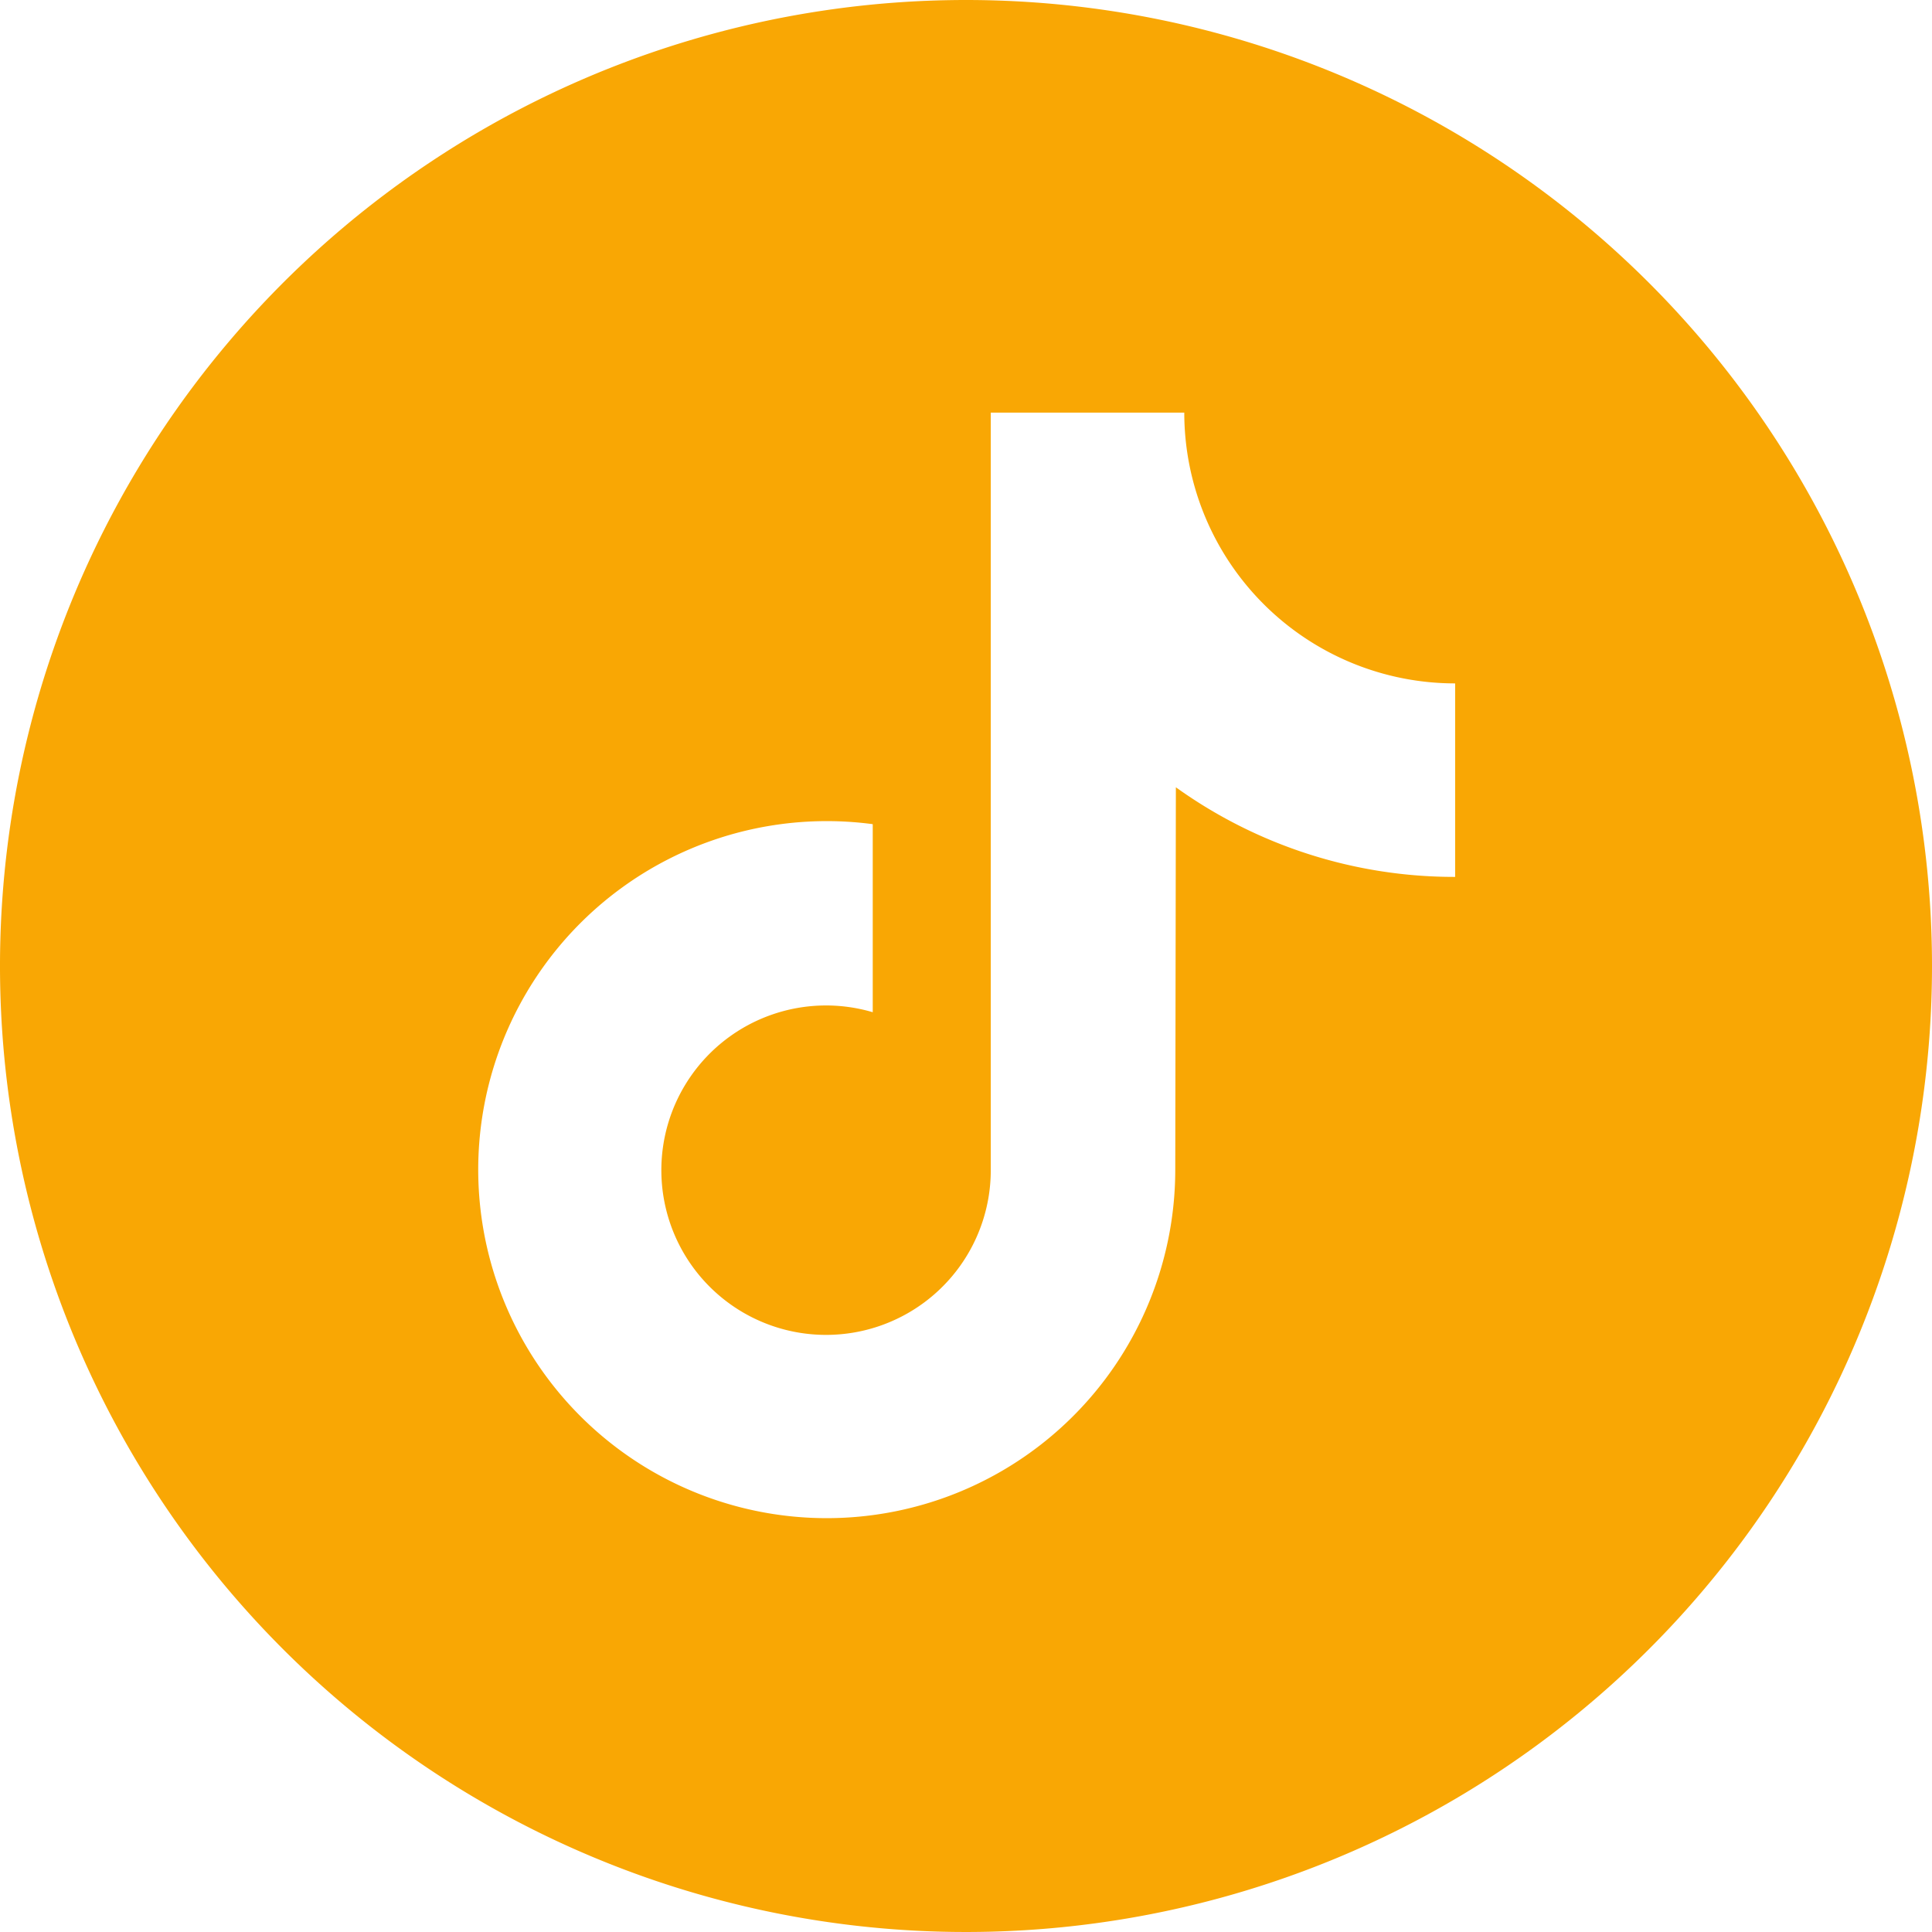
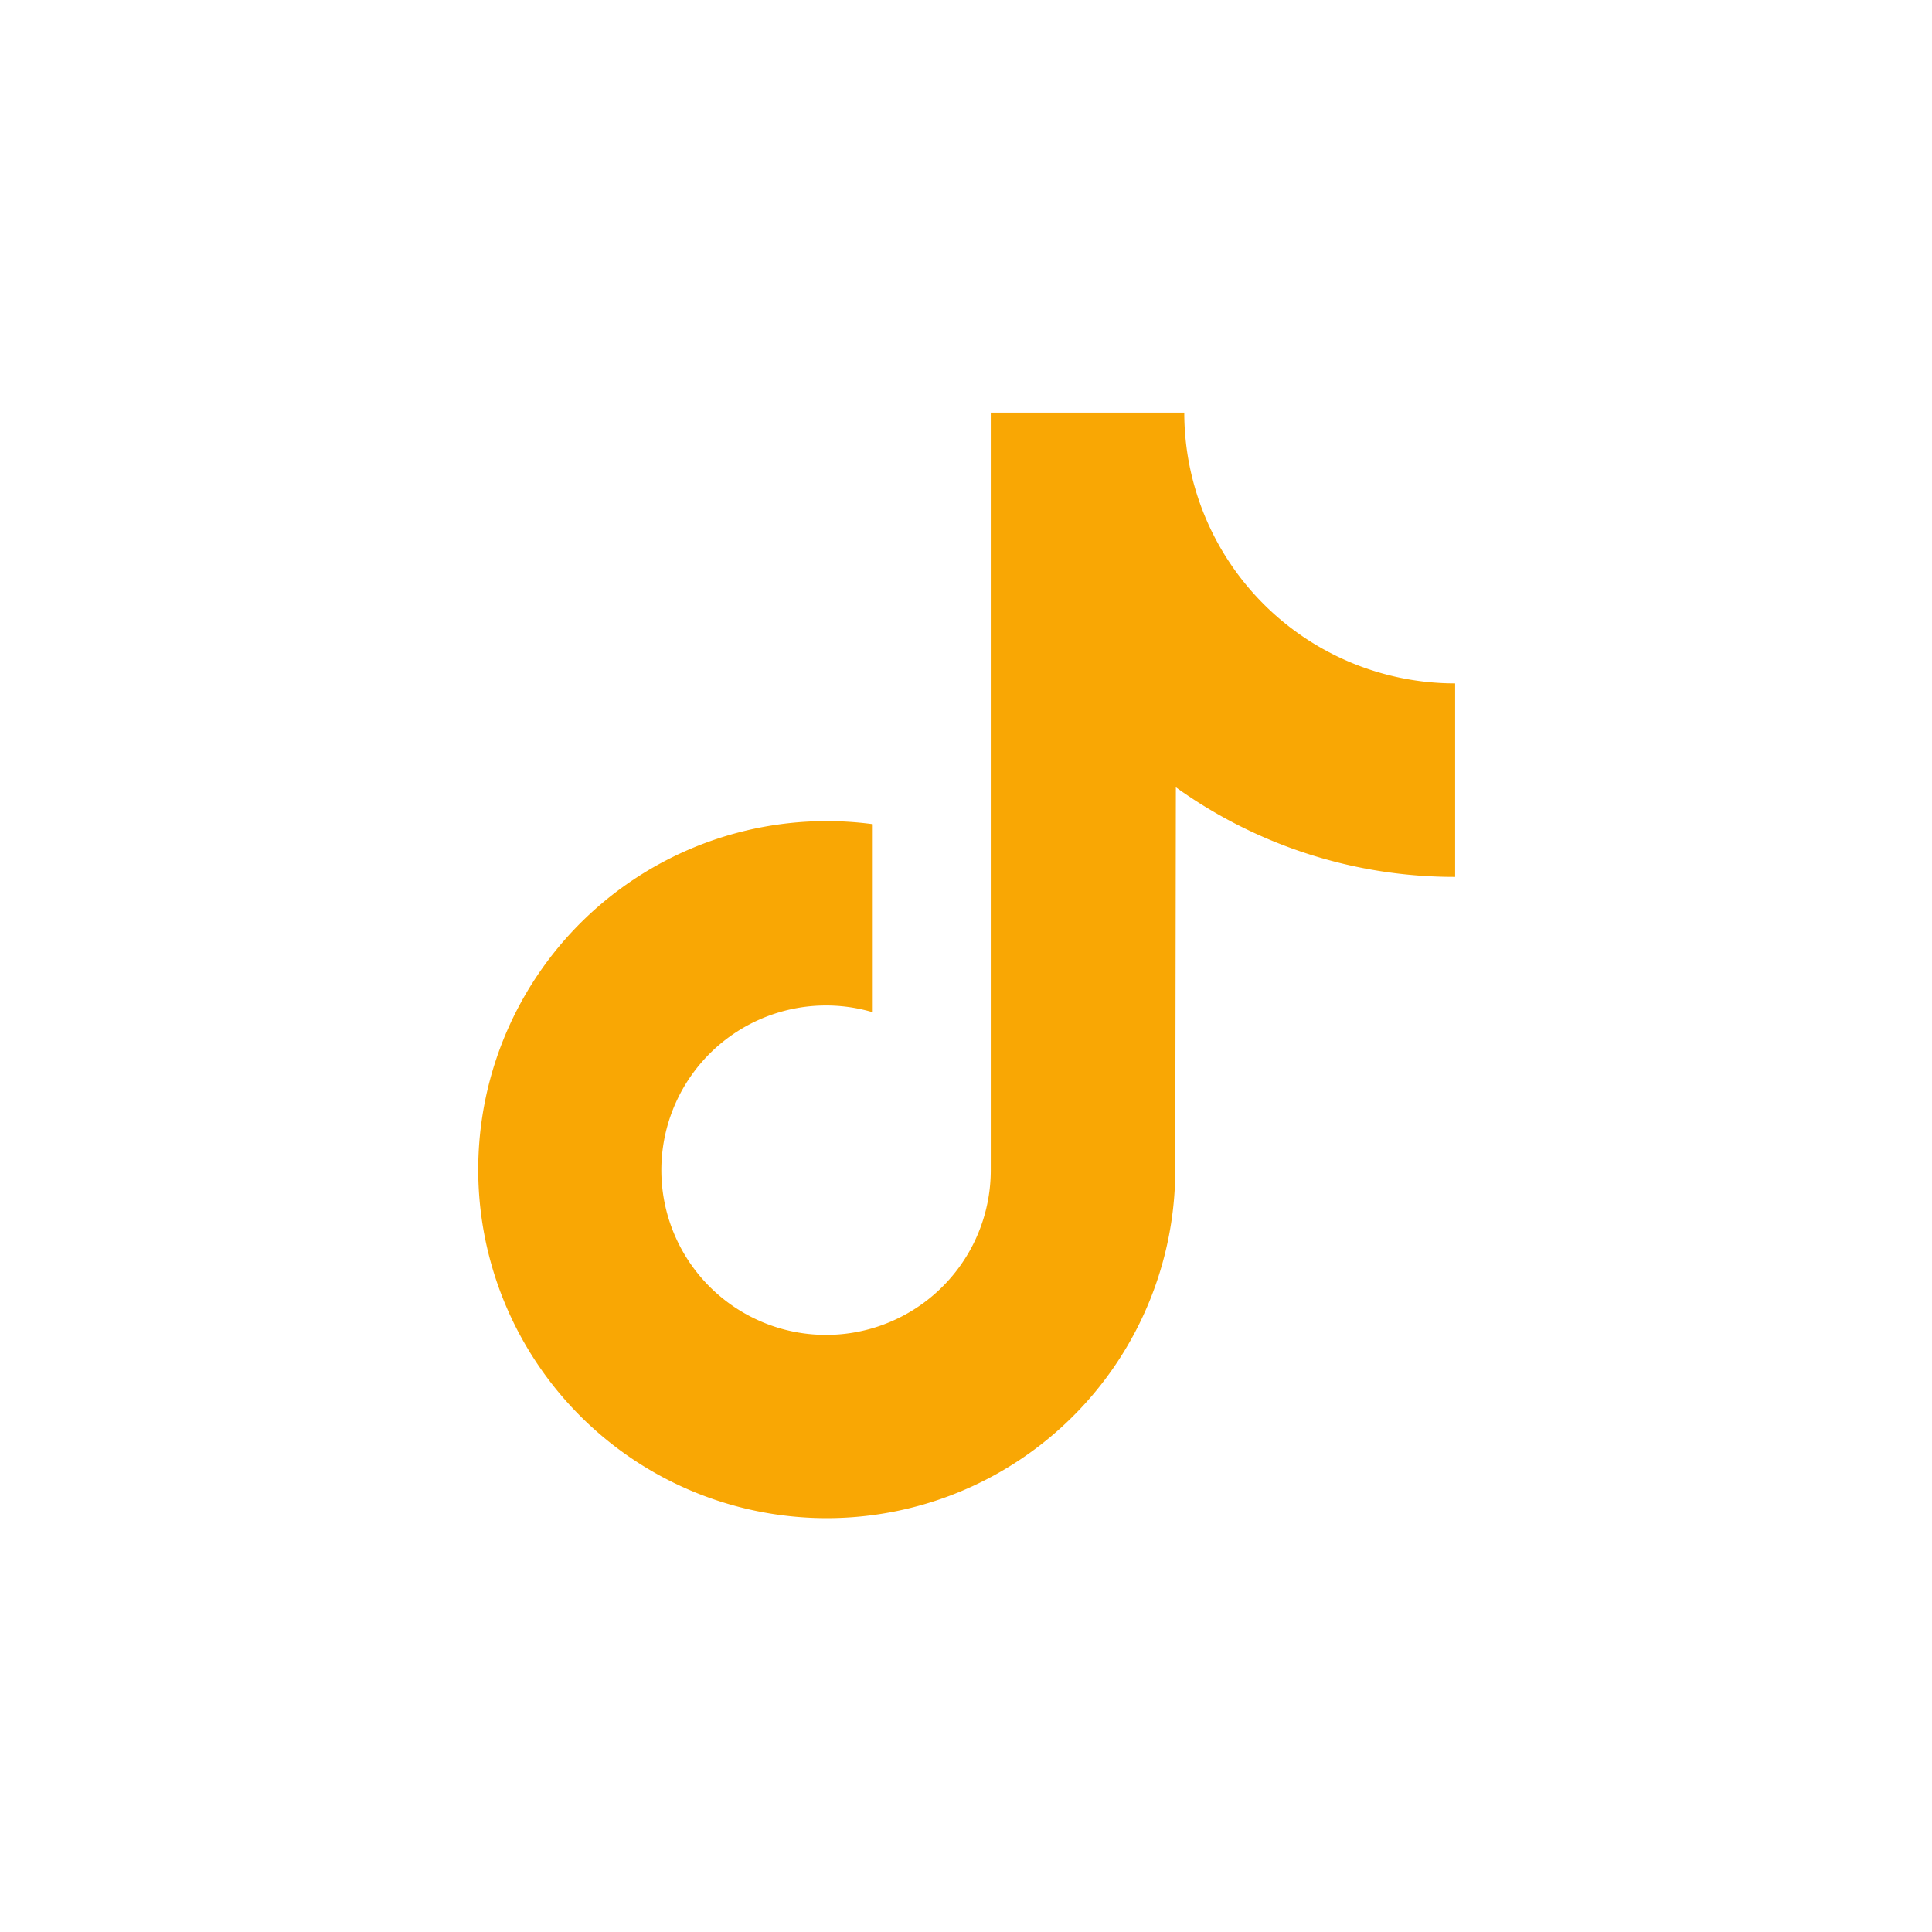
<svg xmlns="http://www.w3.org/2000/svg" width="25.5" height="25.5" viewBox="0 0 25.5 25.5">
-   <path id="Path_2413" data-name="Path 2413" d="M12.75,0A12.75,12.75,0,1,0,25.5,12.75,12.75,12.75,0,0,0,12.75,0Zm6.456,11.574a6.3,6.3,0,0,1-3.686-1.183l-.008,5.055a4.6,4.6,0,1,1-3.993-4.568V13.36a2.174,2.174,0,1,0,1.558,2.086v-10h2.554A3.575,3.575,0,0,0,19.206,9.02Z" fill="#f9a704" />
+   <path id="Path_2413" data-name="Path 2413" d="M12.75,0Zm6.456,11.574a6.3,6.3,0,0,1-3.686-1.183l-.008,5.055a4.6,4.6,0,1,1-3.993-4.568V13.36a2.174,2.174,0,1,0,1.558,2.086v-10h2.554A3.575,3.575,0,0,0,19.206,9.02Z" fill="#f9a704" />
</svg>